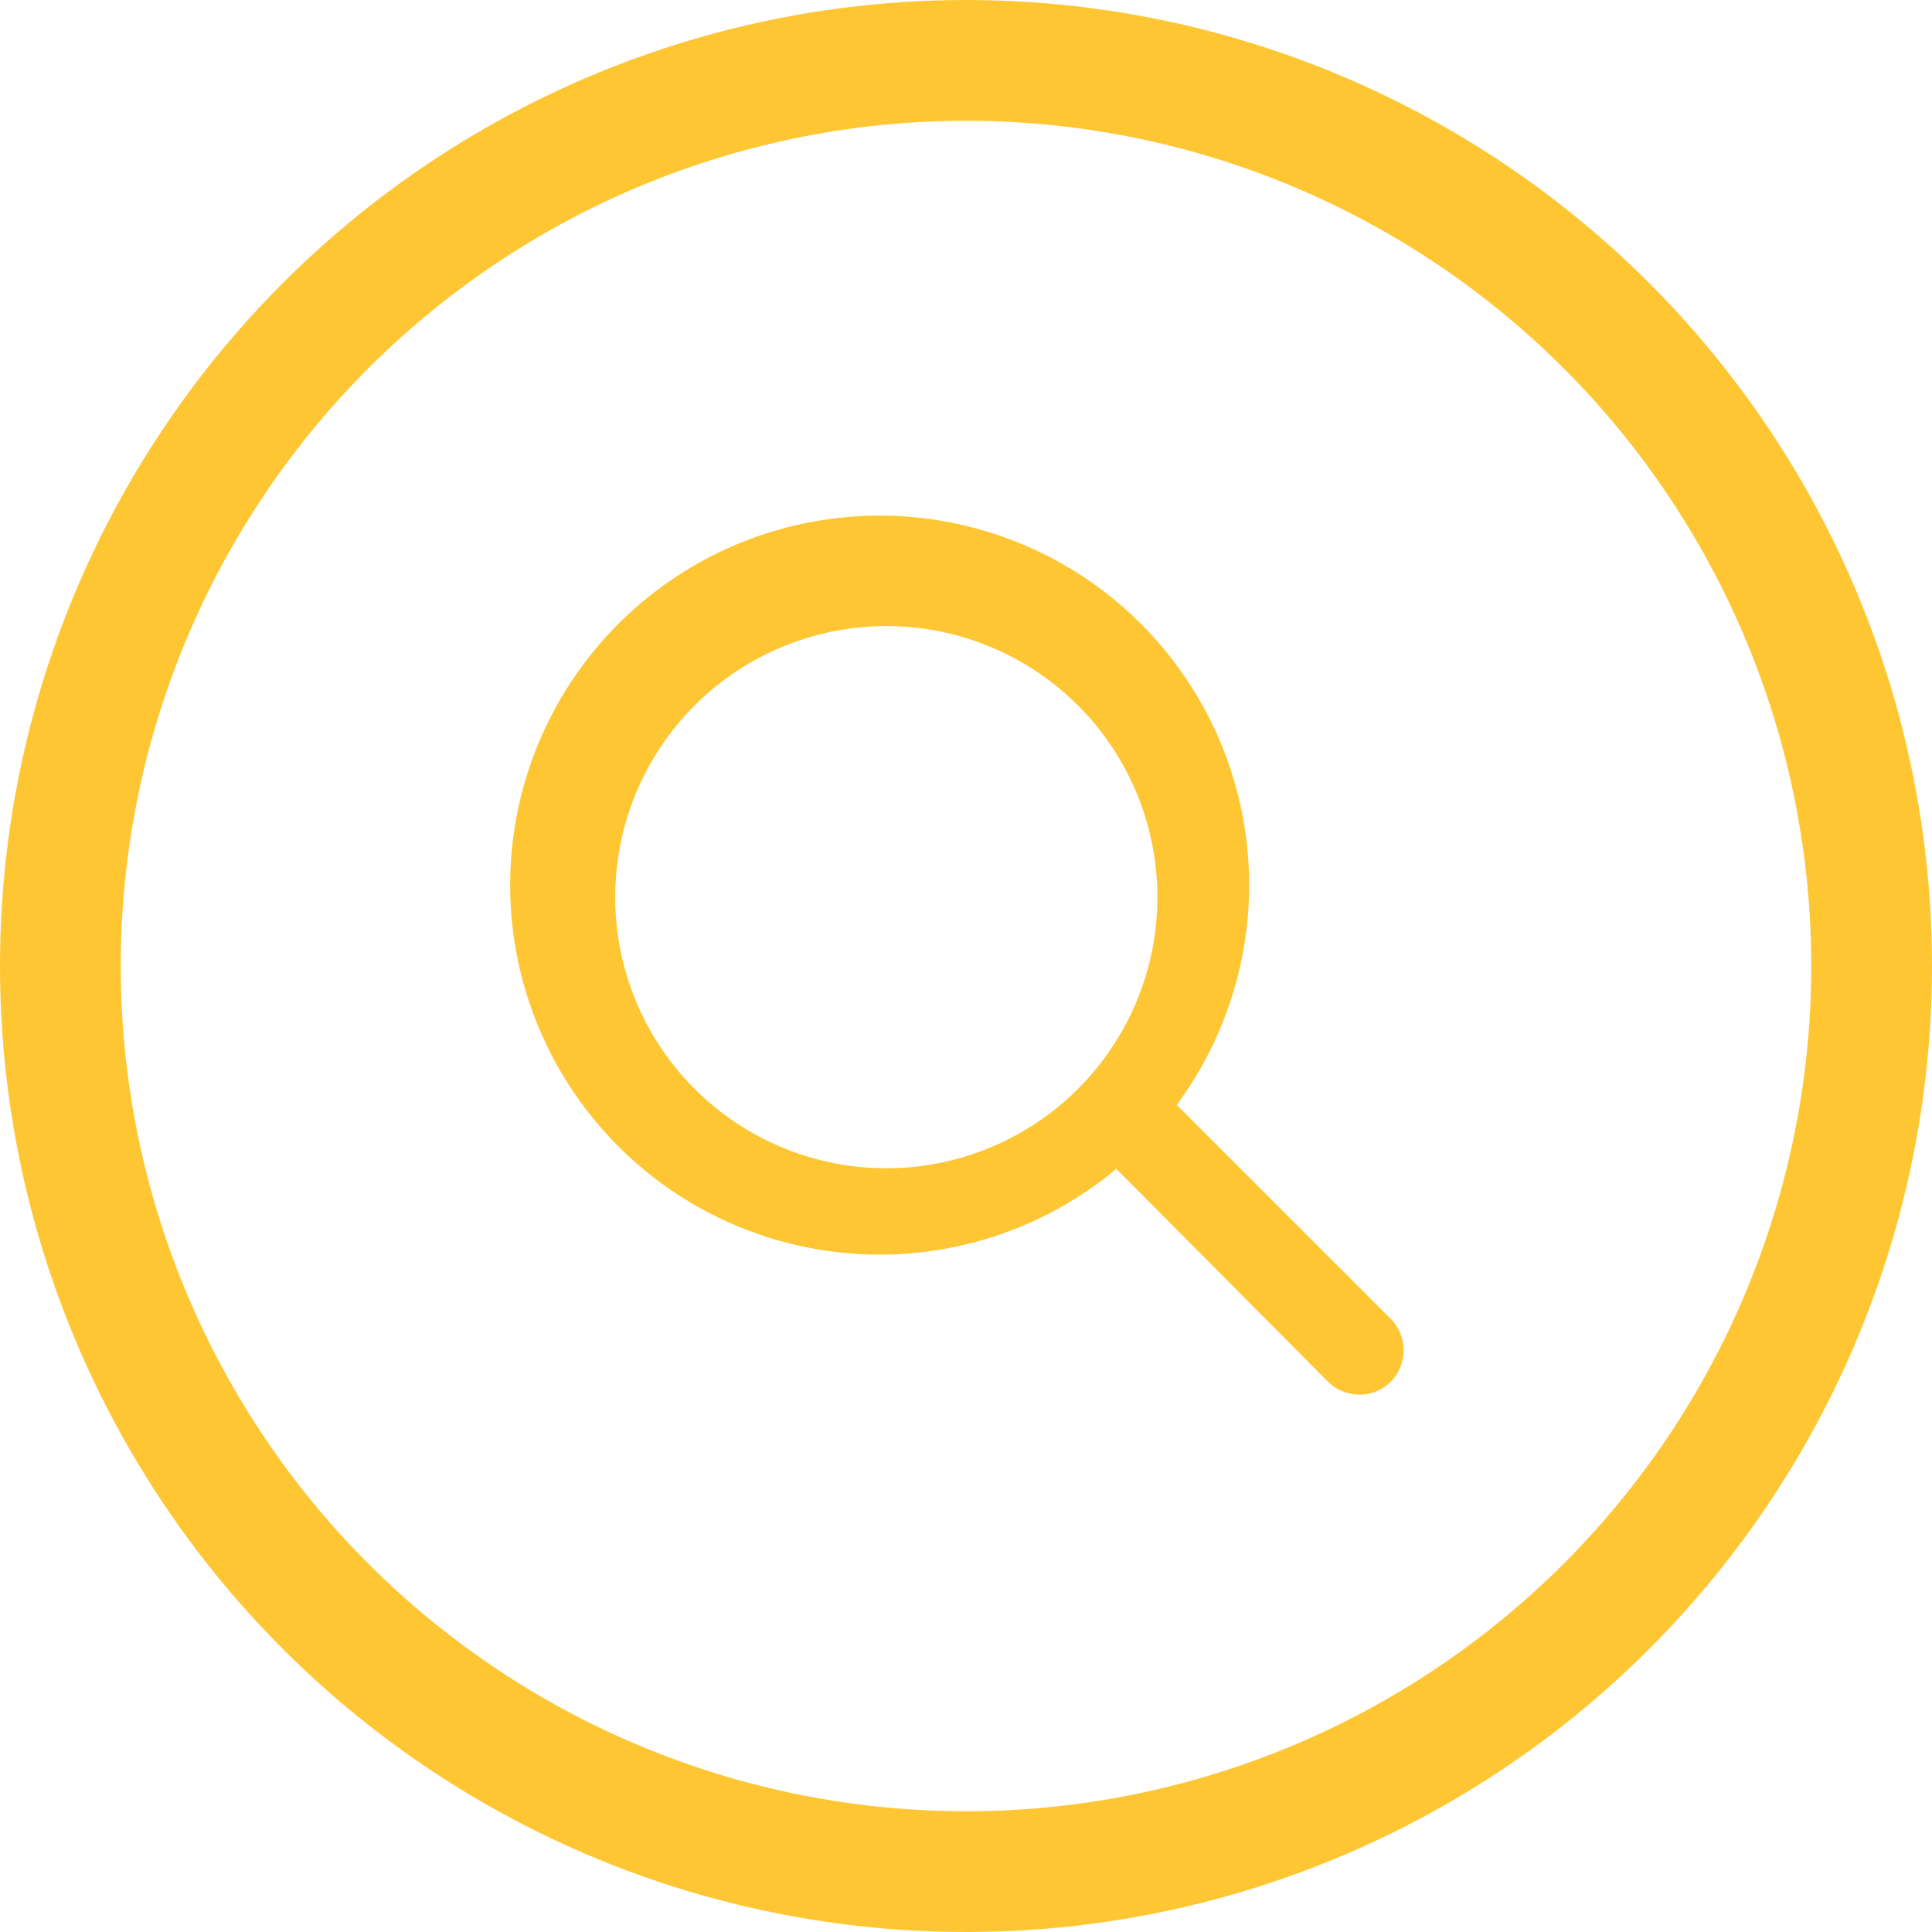
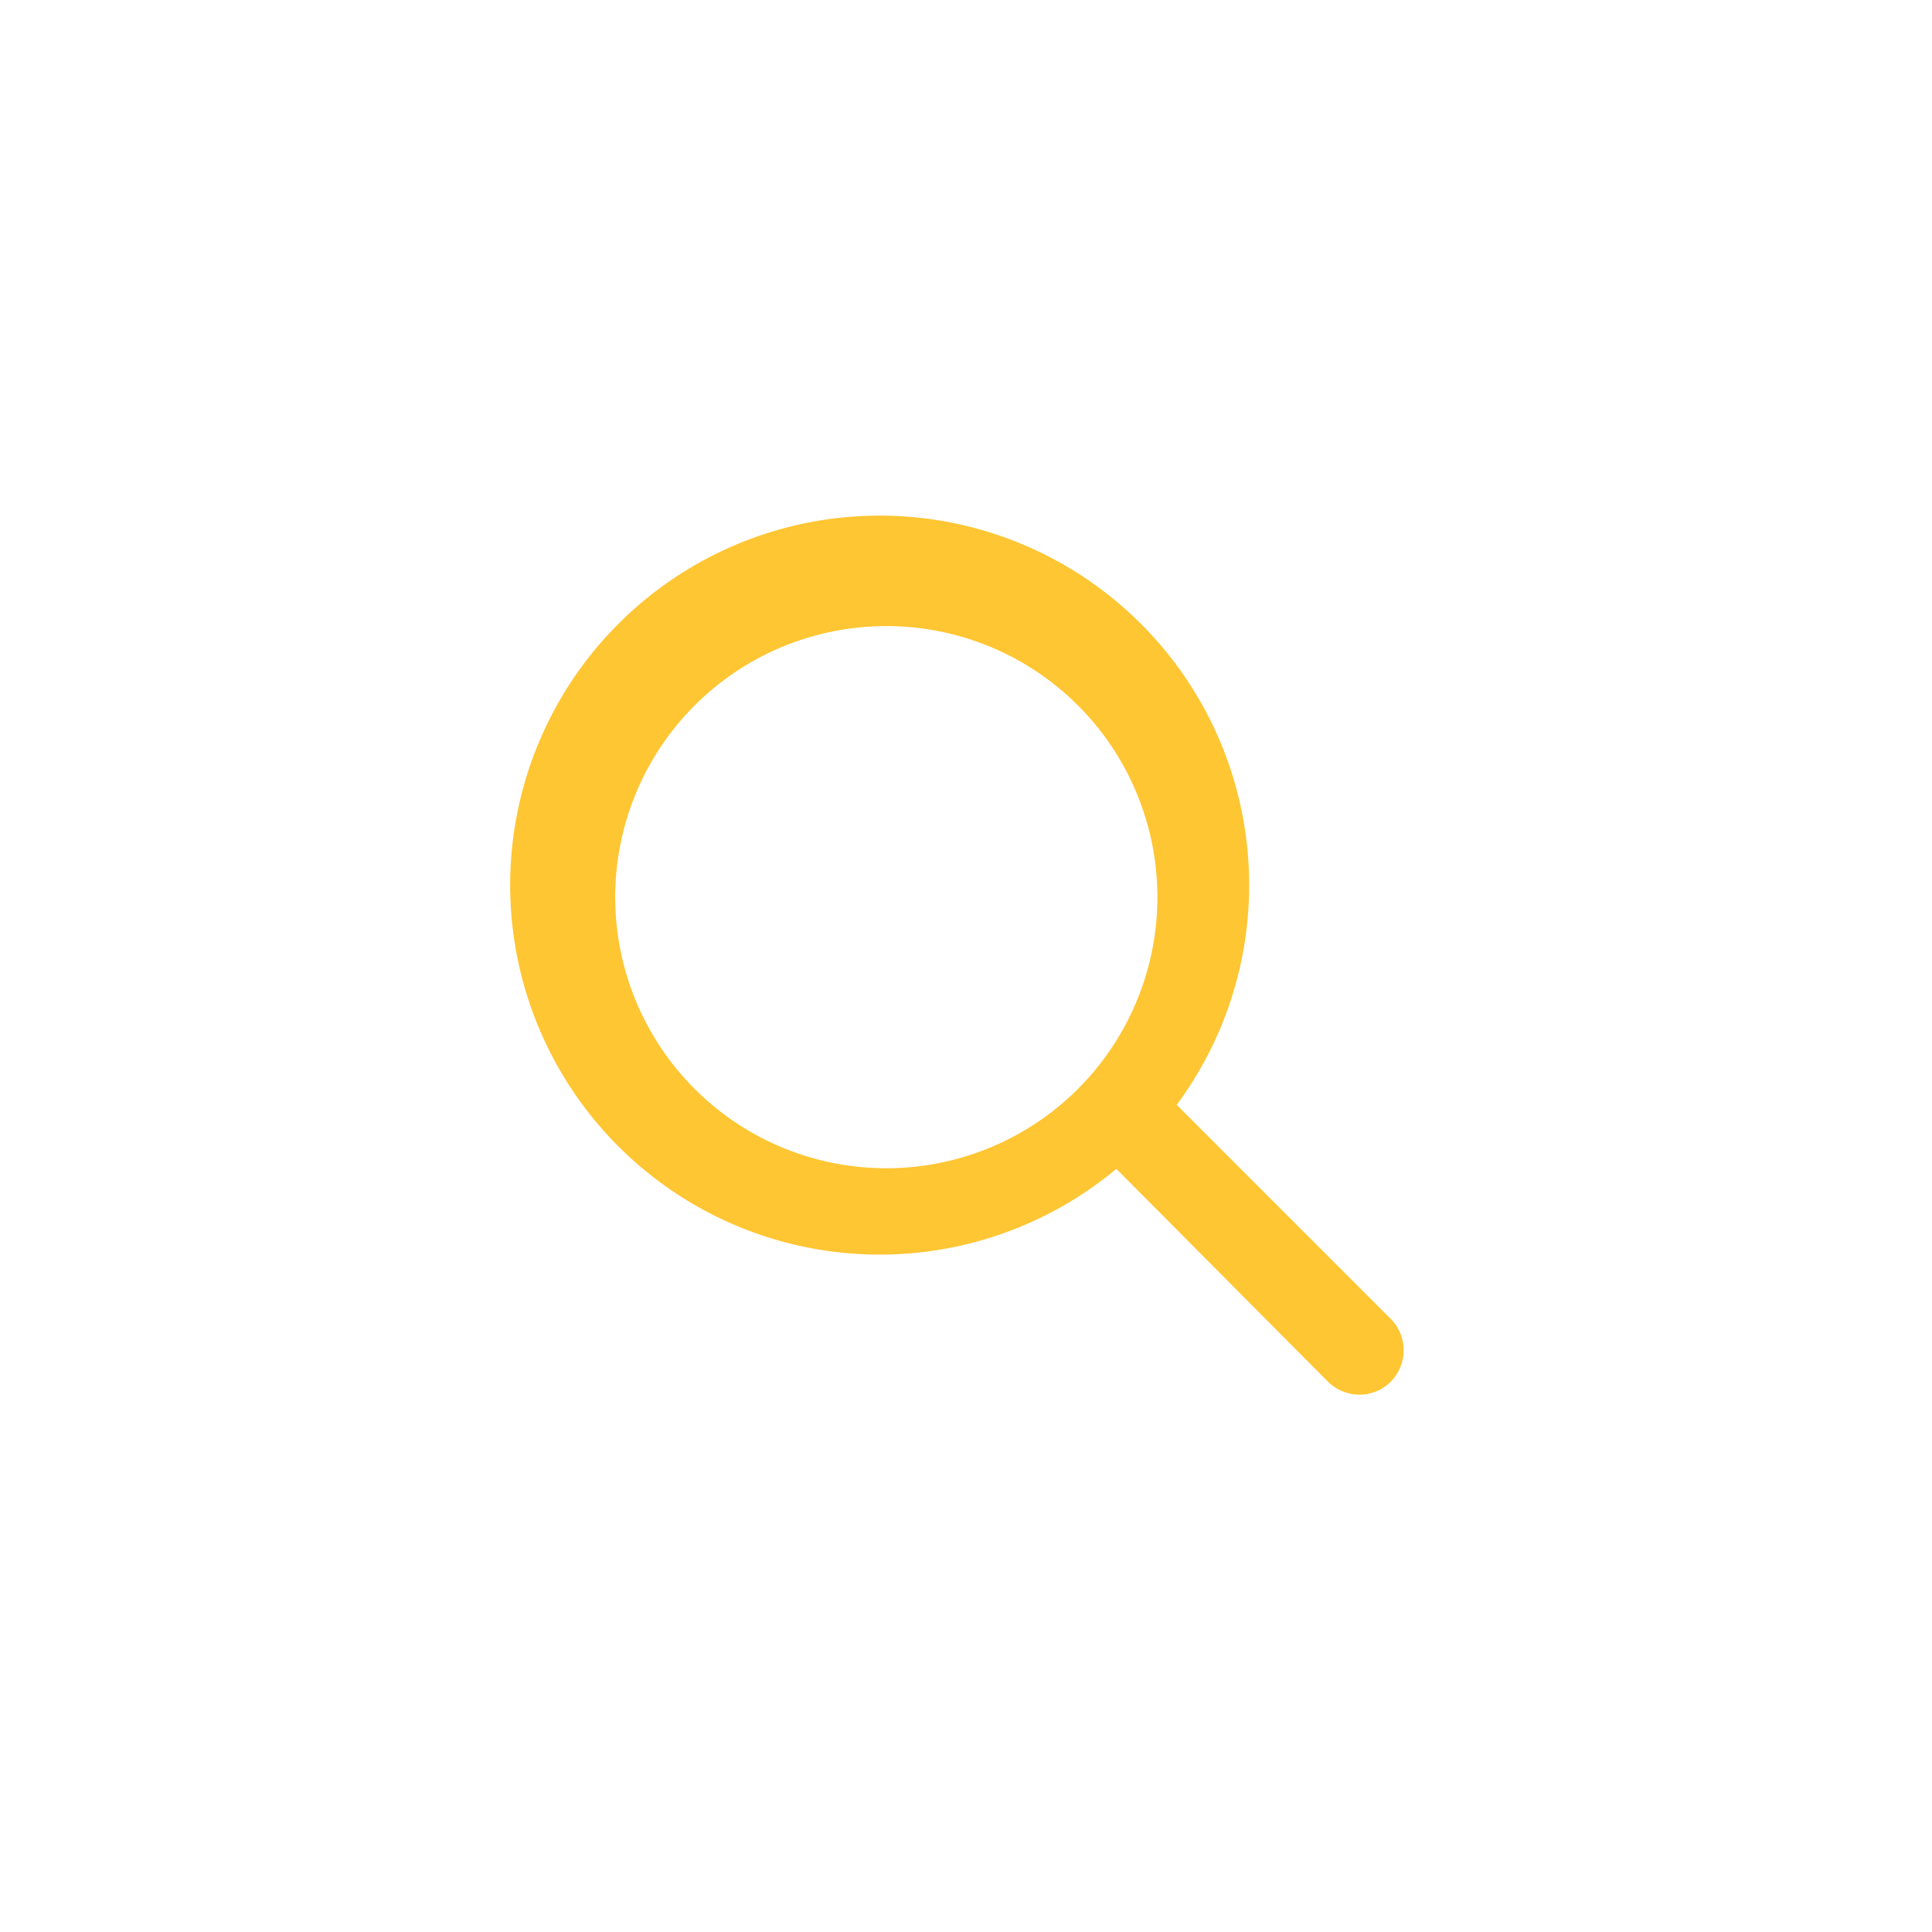
<svg xmlns="http://www.w3.org/2000/svg" viewBox="0 0 32 32">
  <defs>
    <style>.cls-1{fill:none;stroke:#ffc633;stroke-miterlimit:10;stroke-width:2px;}.cls-2{fill:#ffc633;}</style>
  </defs>
  <g id="Layer_2" data-name="Layer 2">
    <g id="Design">
-       <circle class="cls-1" cx="16" cy="16" r="15" />
      <path class="cls-2" d="M23.05,21.86,19.49,18.3a6.12,6.12,0,1,0-1,1.06L22,22.89a.75.75,0,0,0,.52.21.73.73,0,0,0,.51-.21A.74.74,0,0,0,23.05,21.86Zm-12.86-7a4.49,4.49,0,1,1,4.49,4.49A4.49,4.49,0,0,1,10.19,14.84Z" />
    </g>
  </g>
</svg>